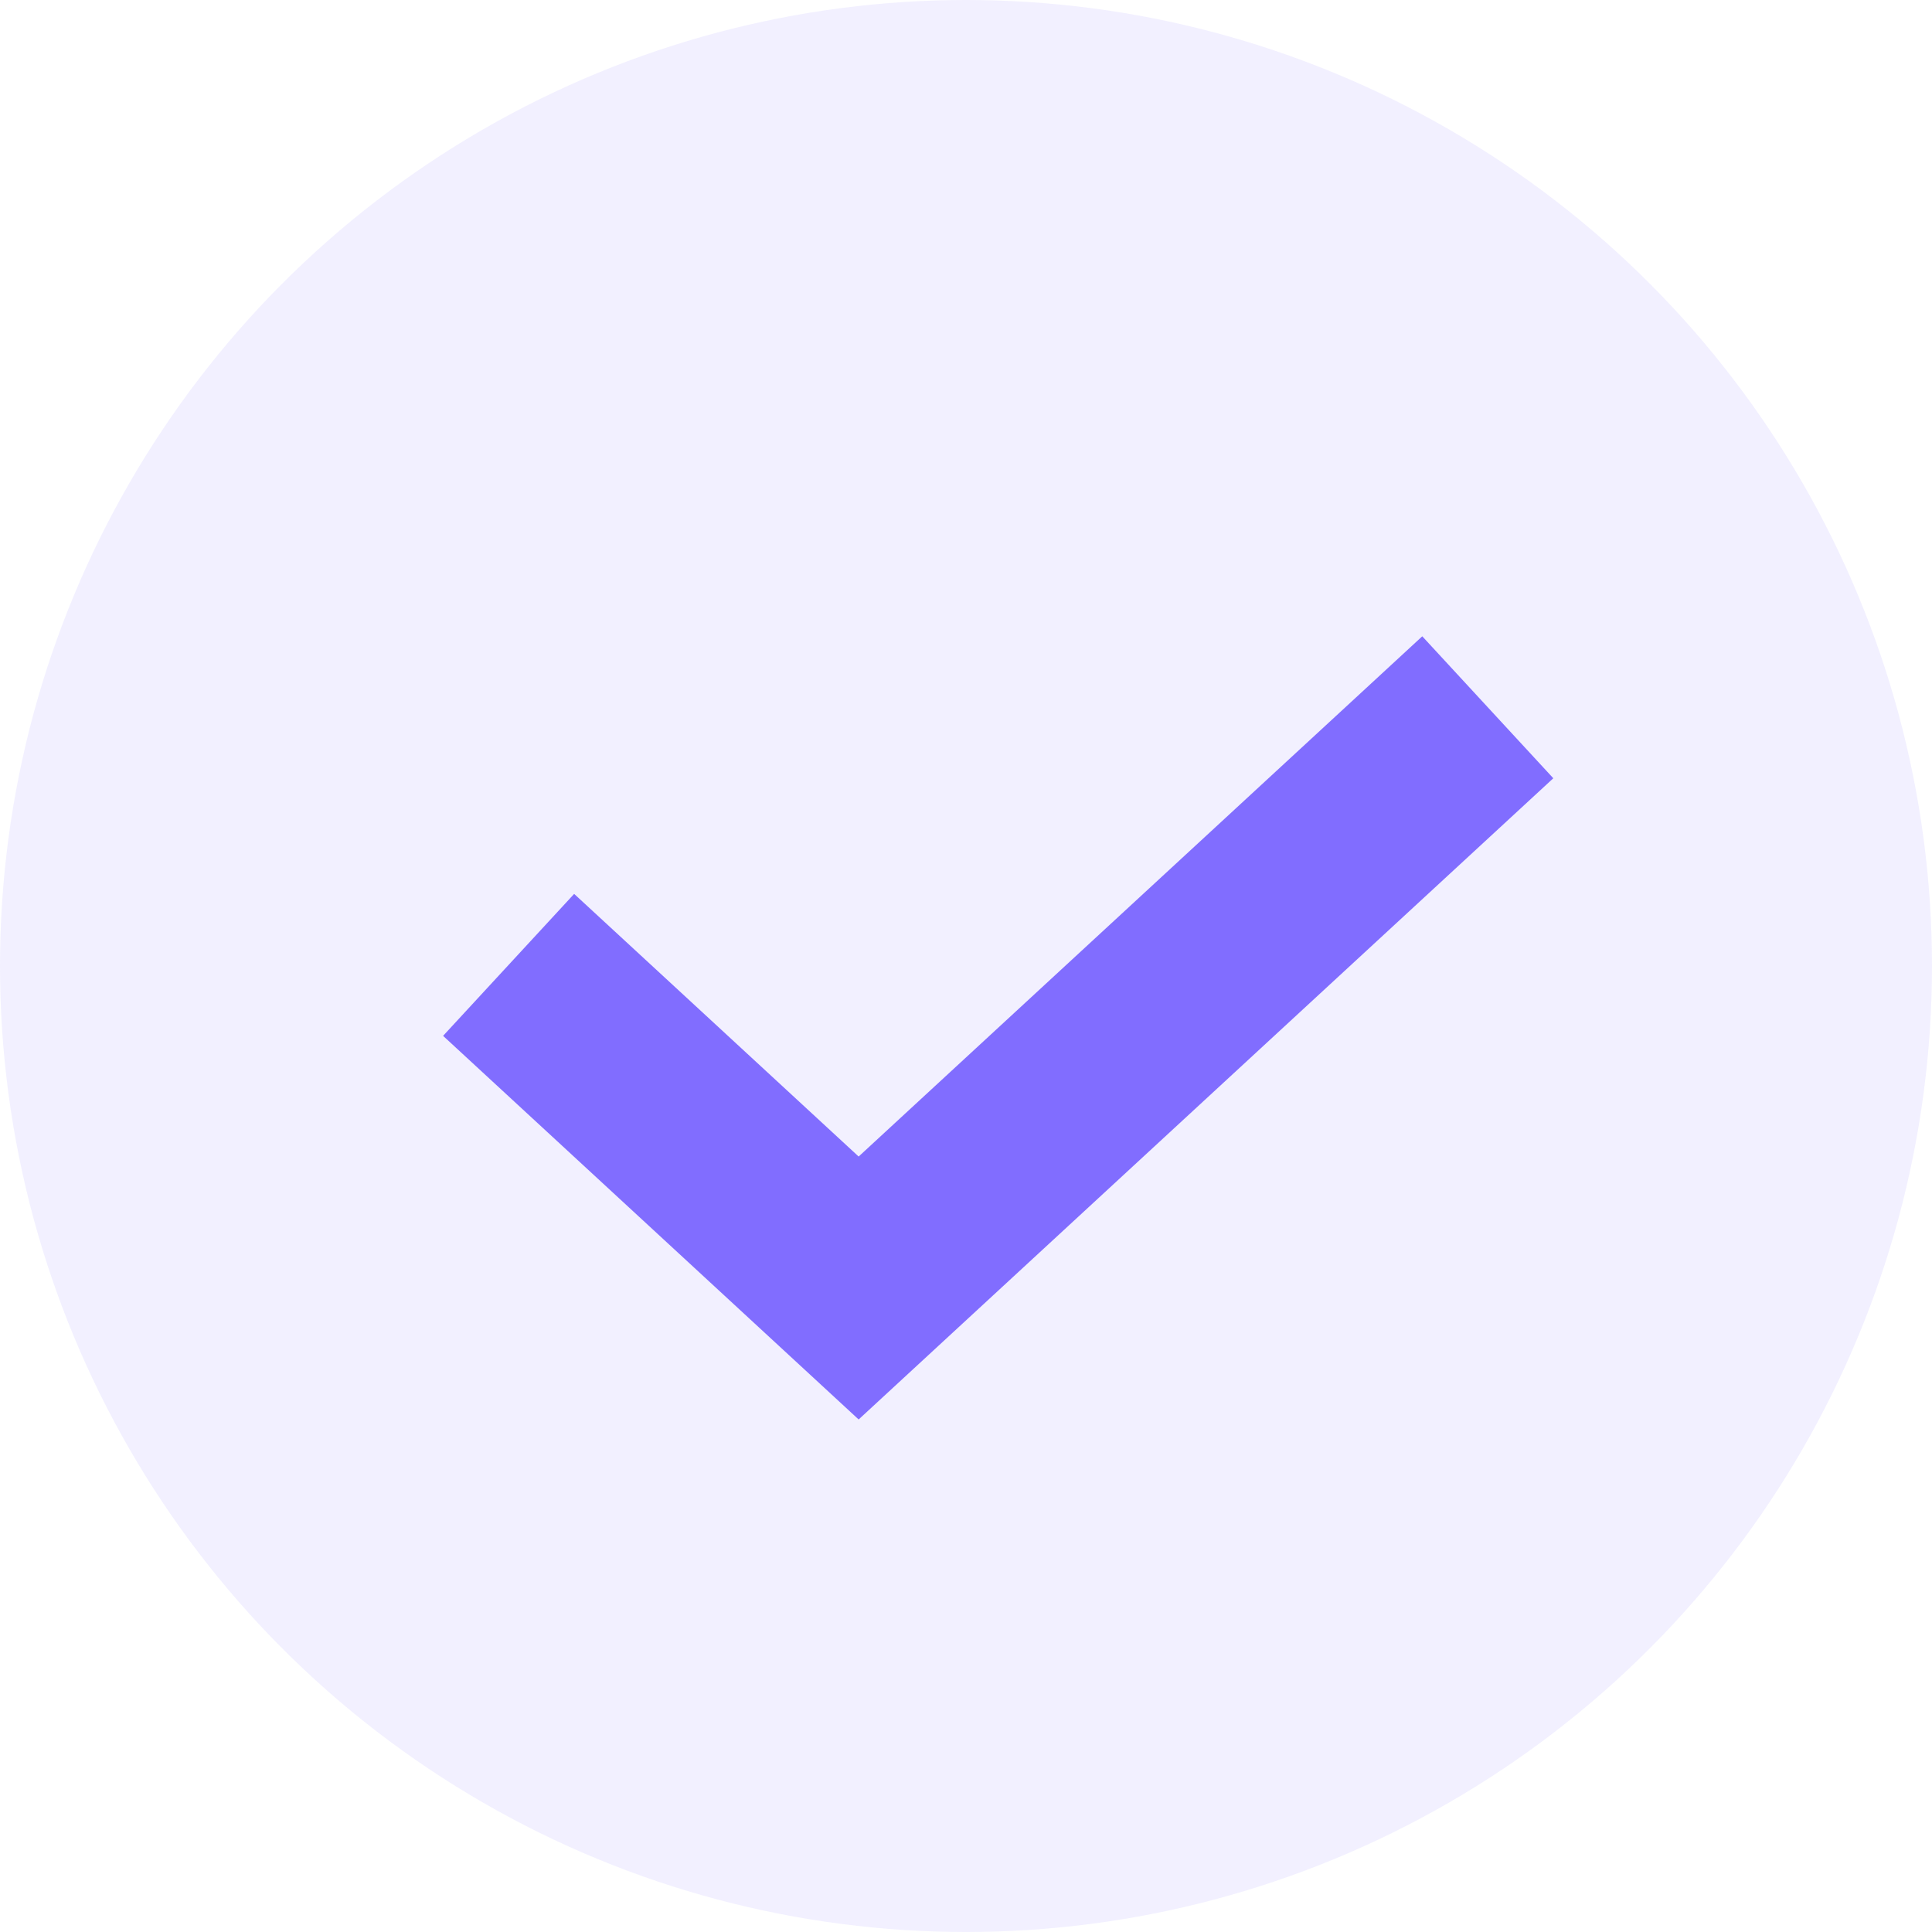
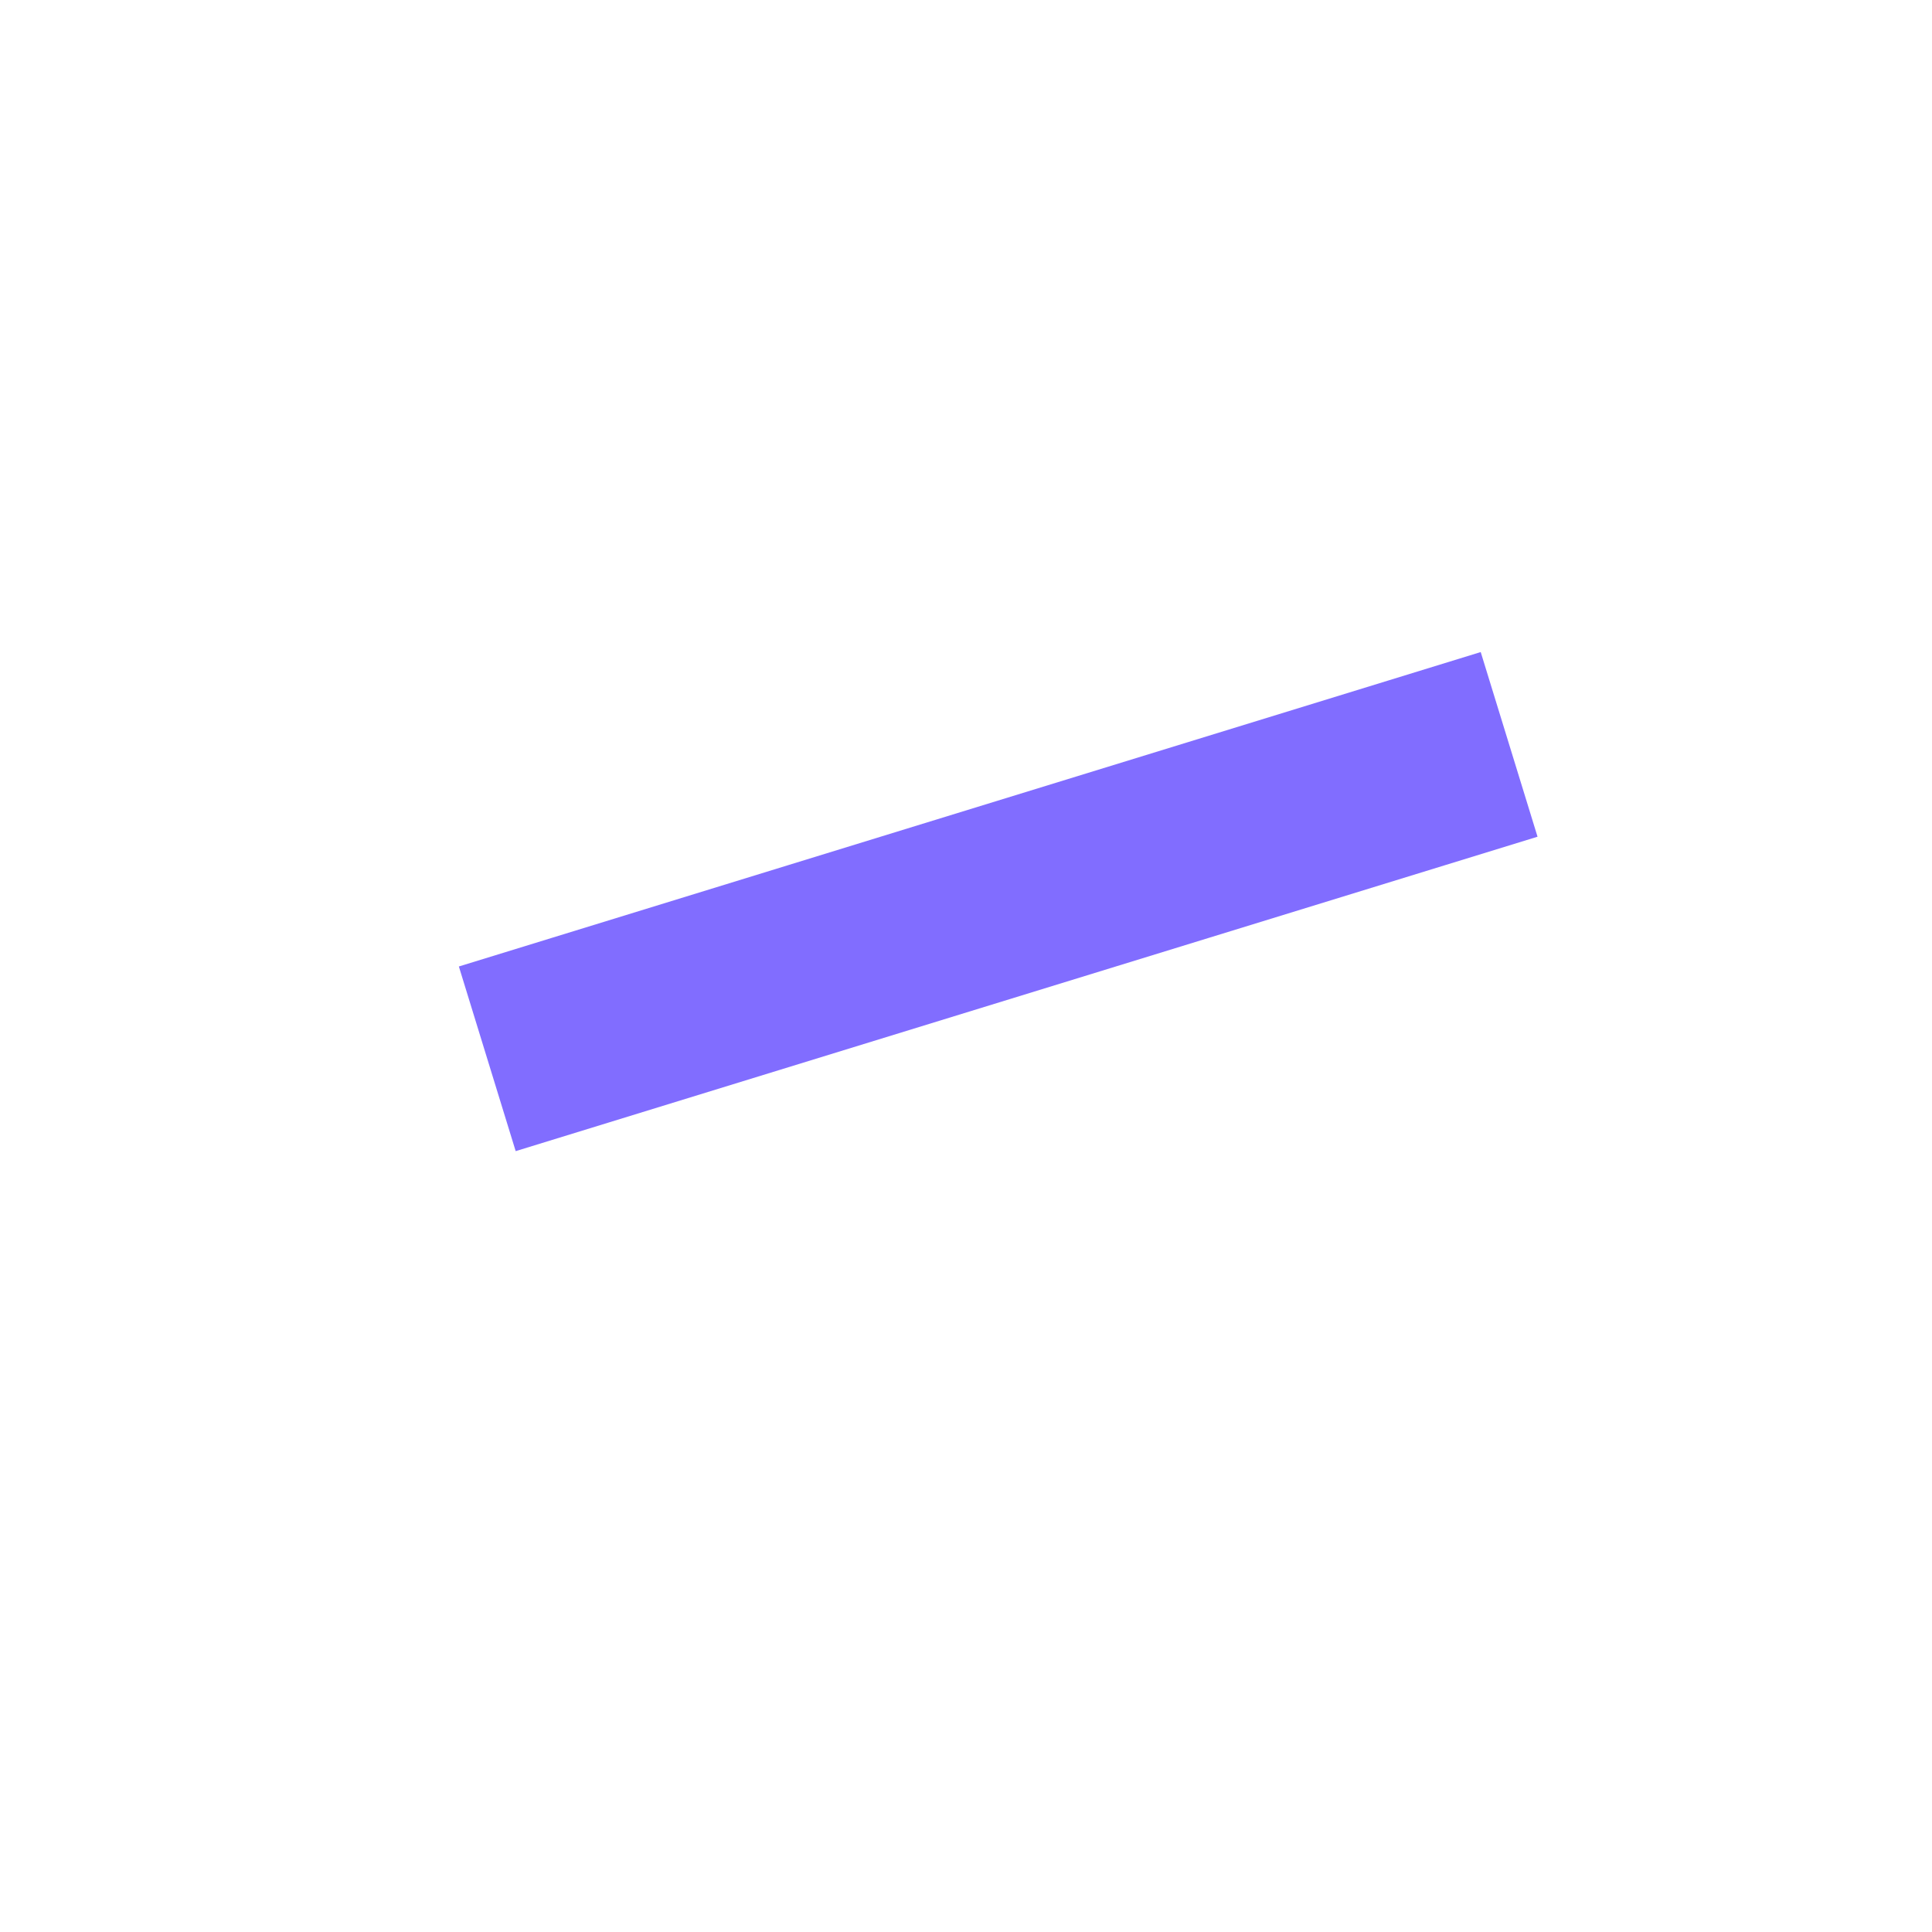
<svg xmlns="http://www.w3.org/2000/svg" width="30" height="30" viewBox="0 0 30 30" fill="none">
-   <circle cx="15" cy="15" r="15" fill="#816DFF" fill-opacity="0.1" />
-   <path d="M9 16L13.333 20L22 12" stroke="#816DFF" stroke-width="3" stroke-linecap="square" />
+   <path d="M9 16L22 12" stroke="#816DFF" stroke-width="3" stroke-linecap="square" />
</svg>